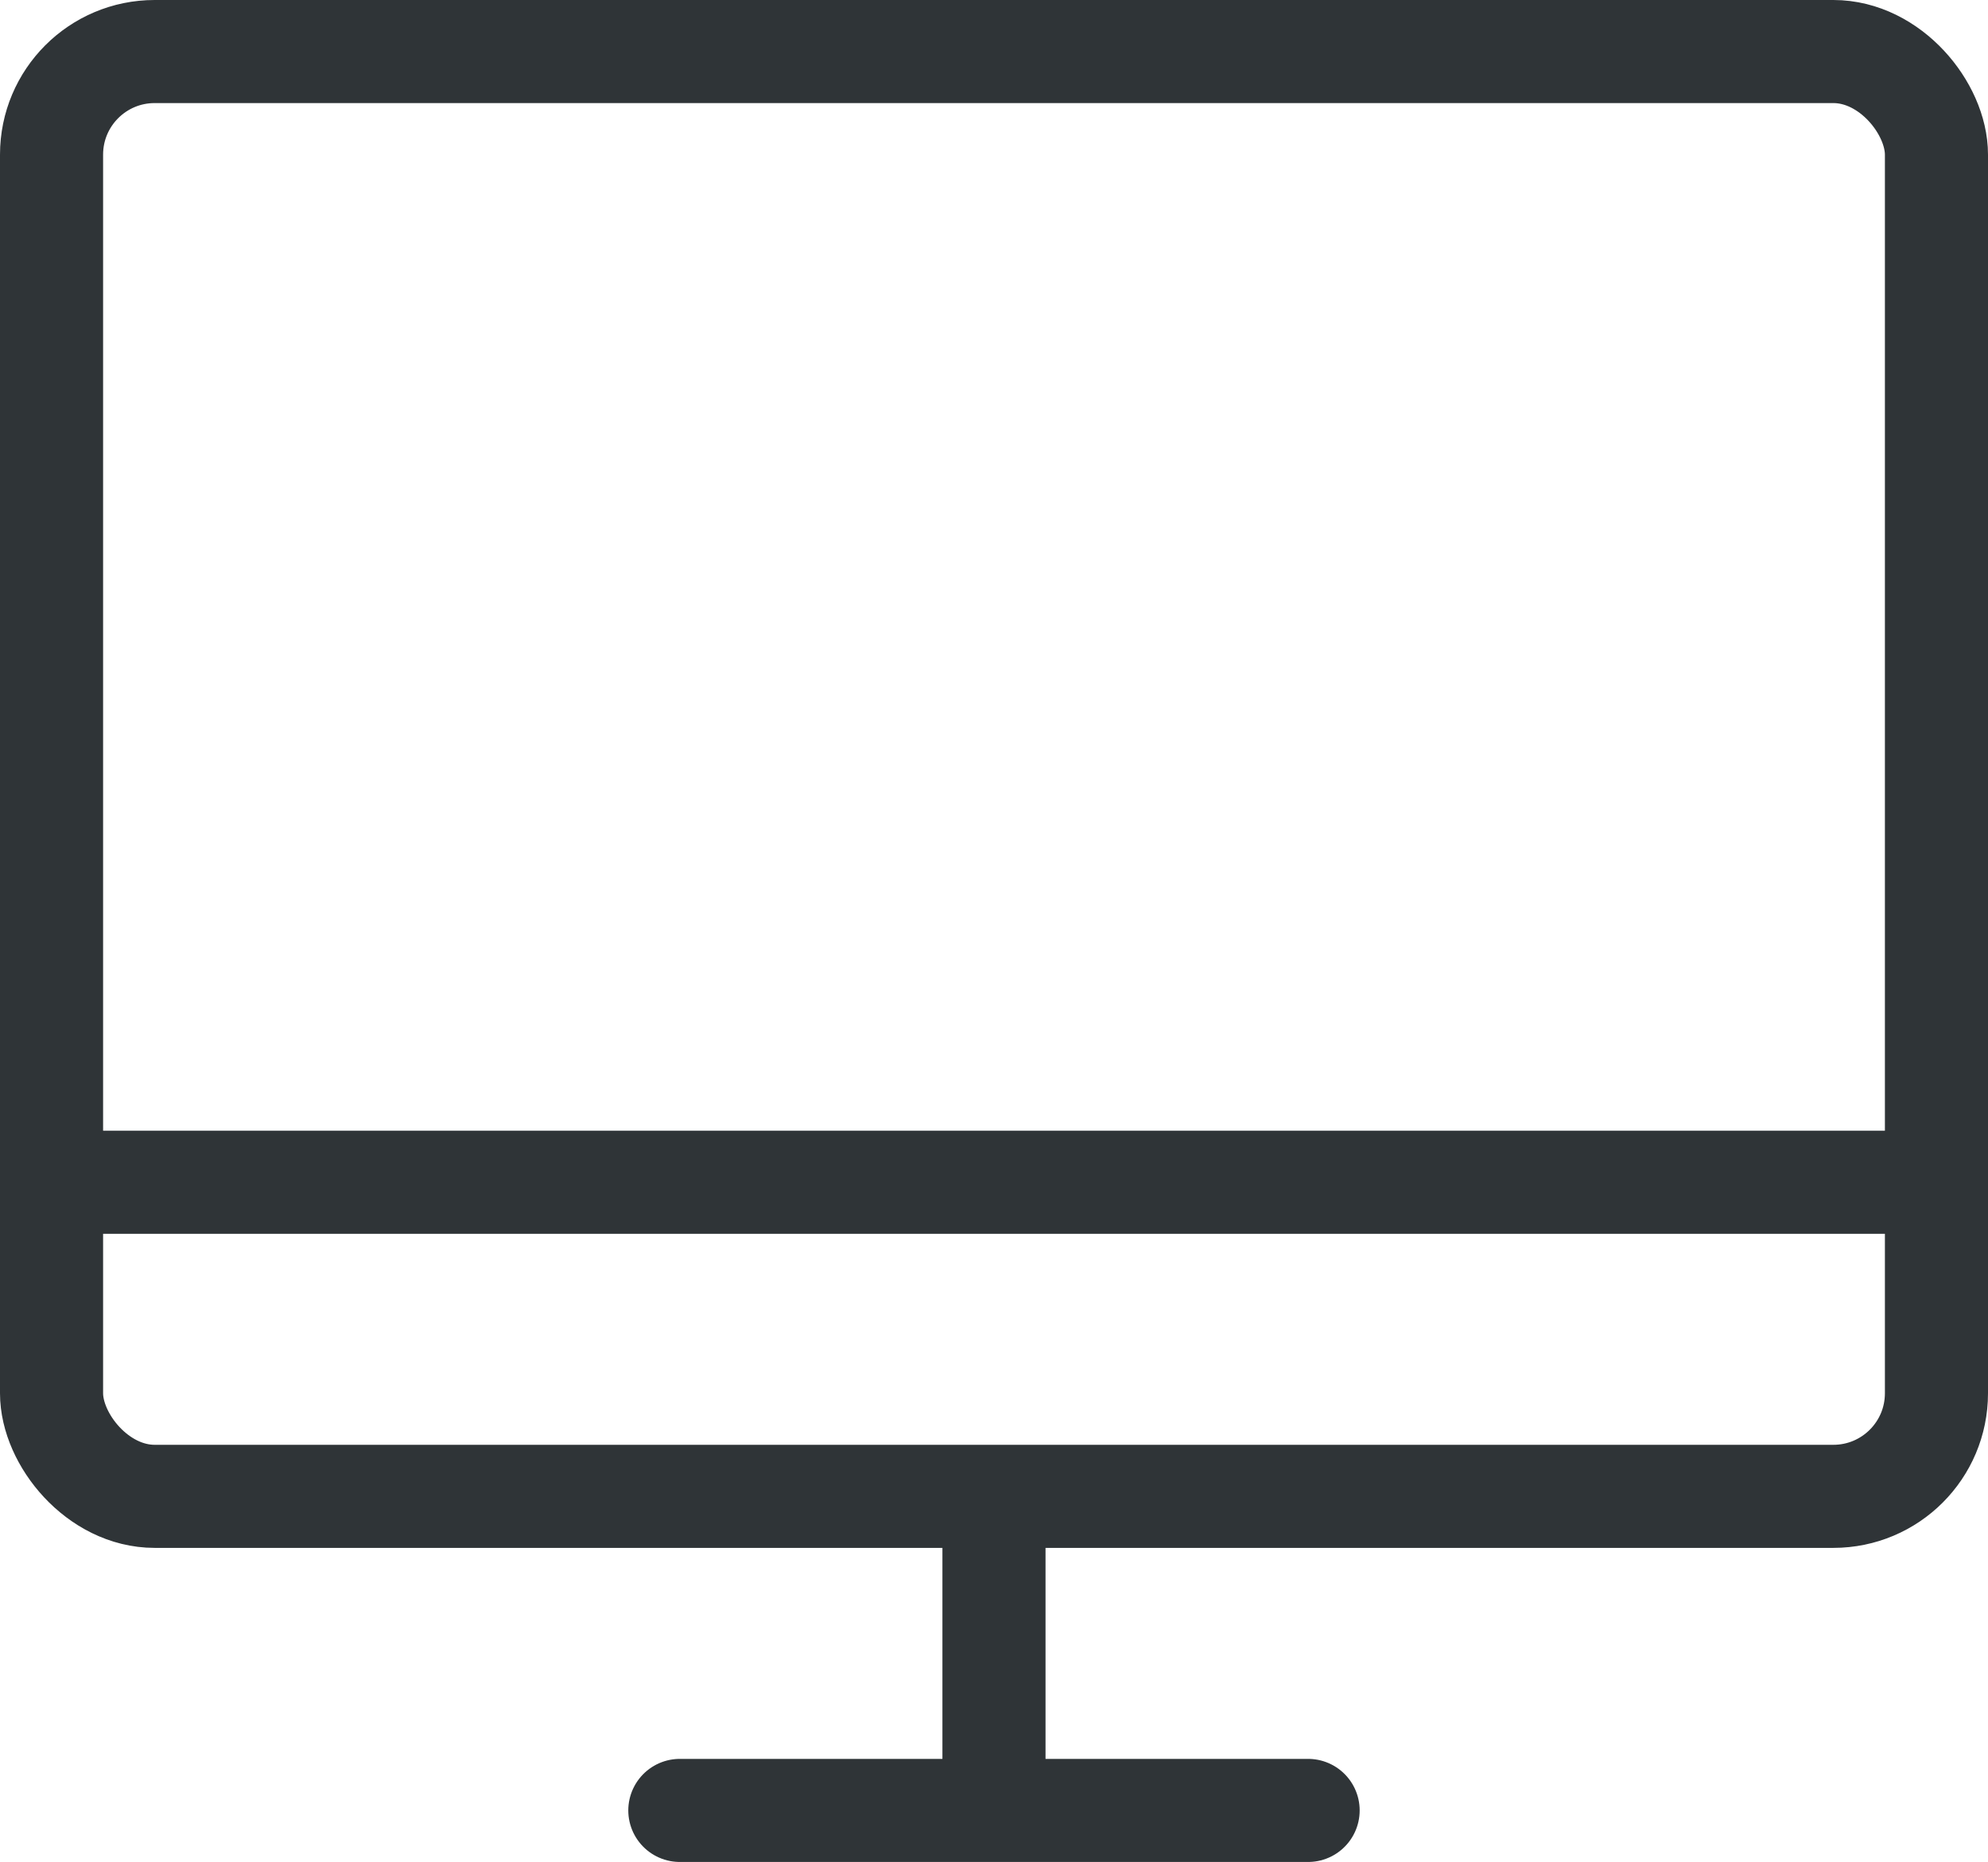
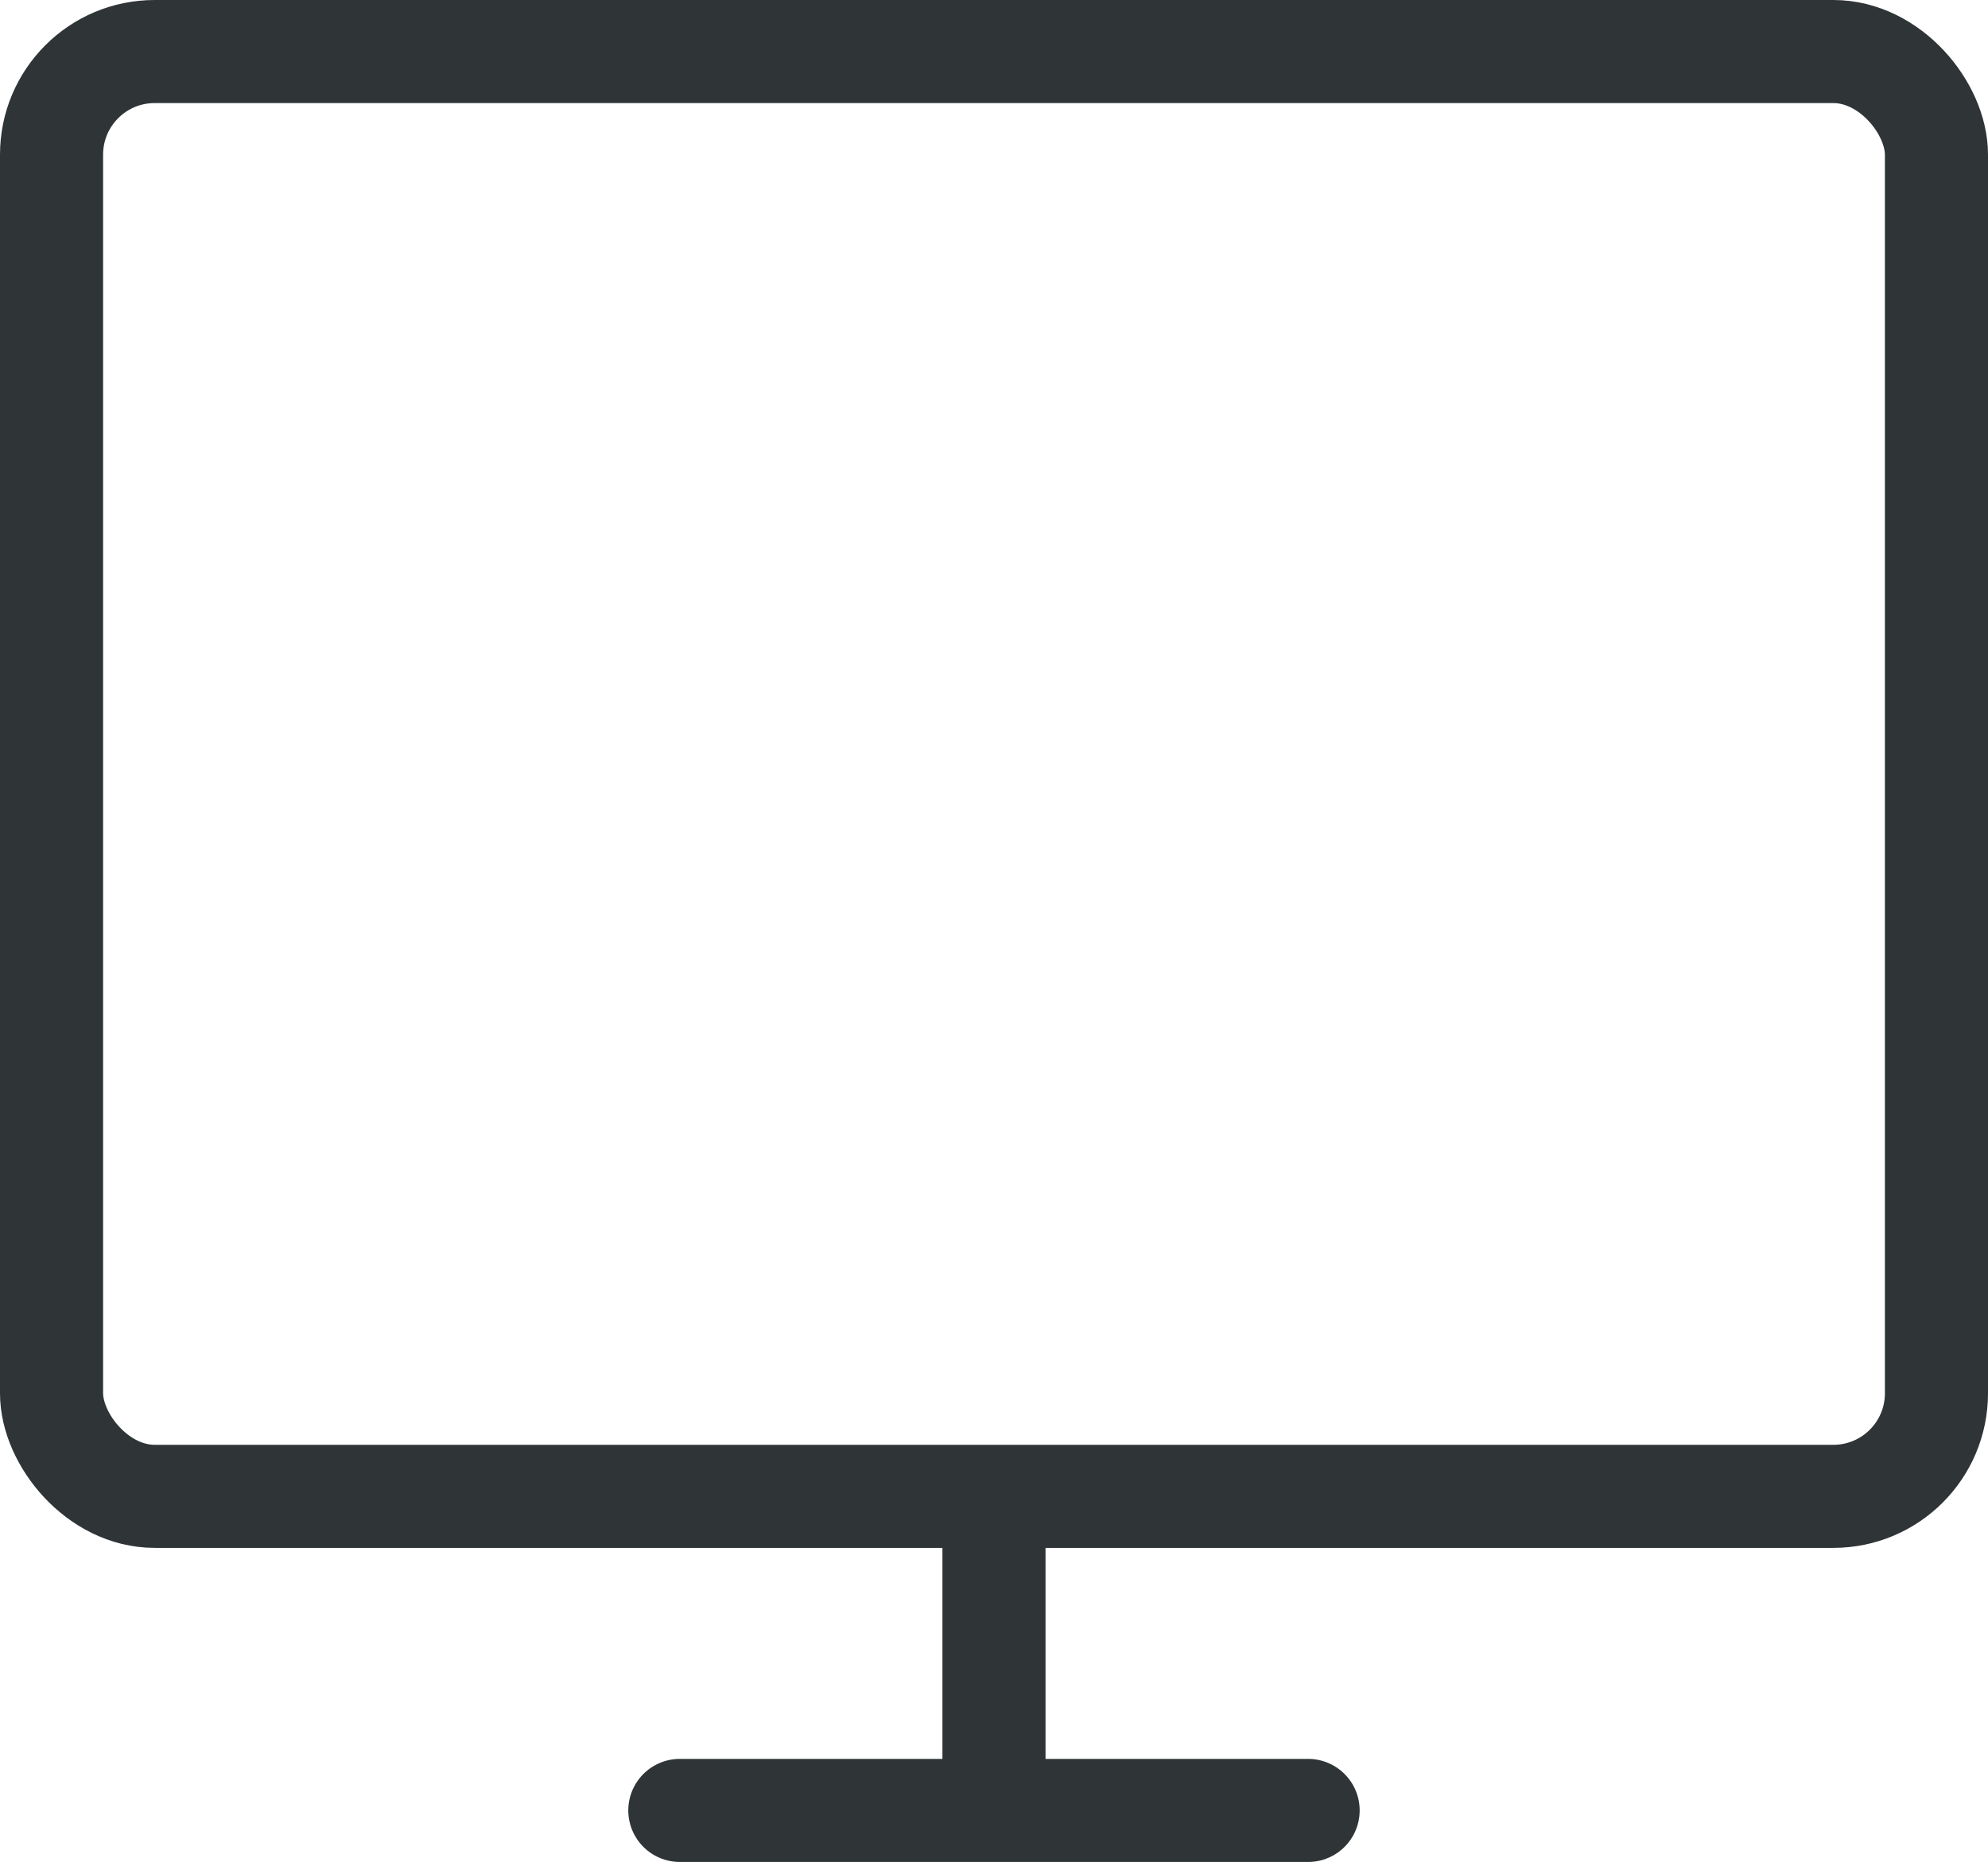
<svg xmlns="http://www.w3.org/2000/svg" width="38.565" height="36.127" viewBox="0 0 38.565 36.127">
  <g id="Group_1833" data-name="Group 1833" transform="translate(1 1)">
    <rect id="Rectangle_271" data-name="Rectangle 271" width="36.565" height="28.033" rx="2" fill="none" stroke="#2f3437" stroke-miterlimit="10" stroke-width="2" />
-     <line id="Line_702" data-name="Line 702" x2="36.565" transform="translate(0 21.939)" fill="none" stroke="#2f3437" stroke-miterlimit="10" stroke-width="2" />
    <line id="Line_703" data-name="Line 703" x2="12.188" transform="translate(12.188 34.127)" fill="none" stroke="#2f3437" stroke-linecap="round" stroke-linejoin="round" stroke-width="2" />
    <line id="Line_704" data-name="Line 704" y2="6.094" transform="translate(18.282 28.033)" fill="none" stroke="#2f3437" stroke-miterlimit="10" stroke-width="2" />
  </g>
</svg>